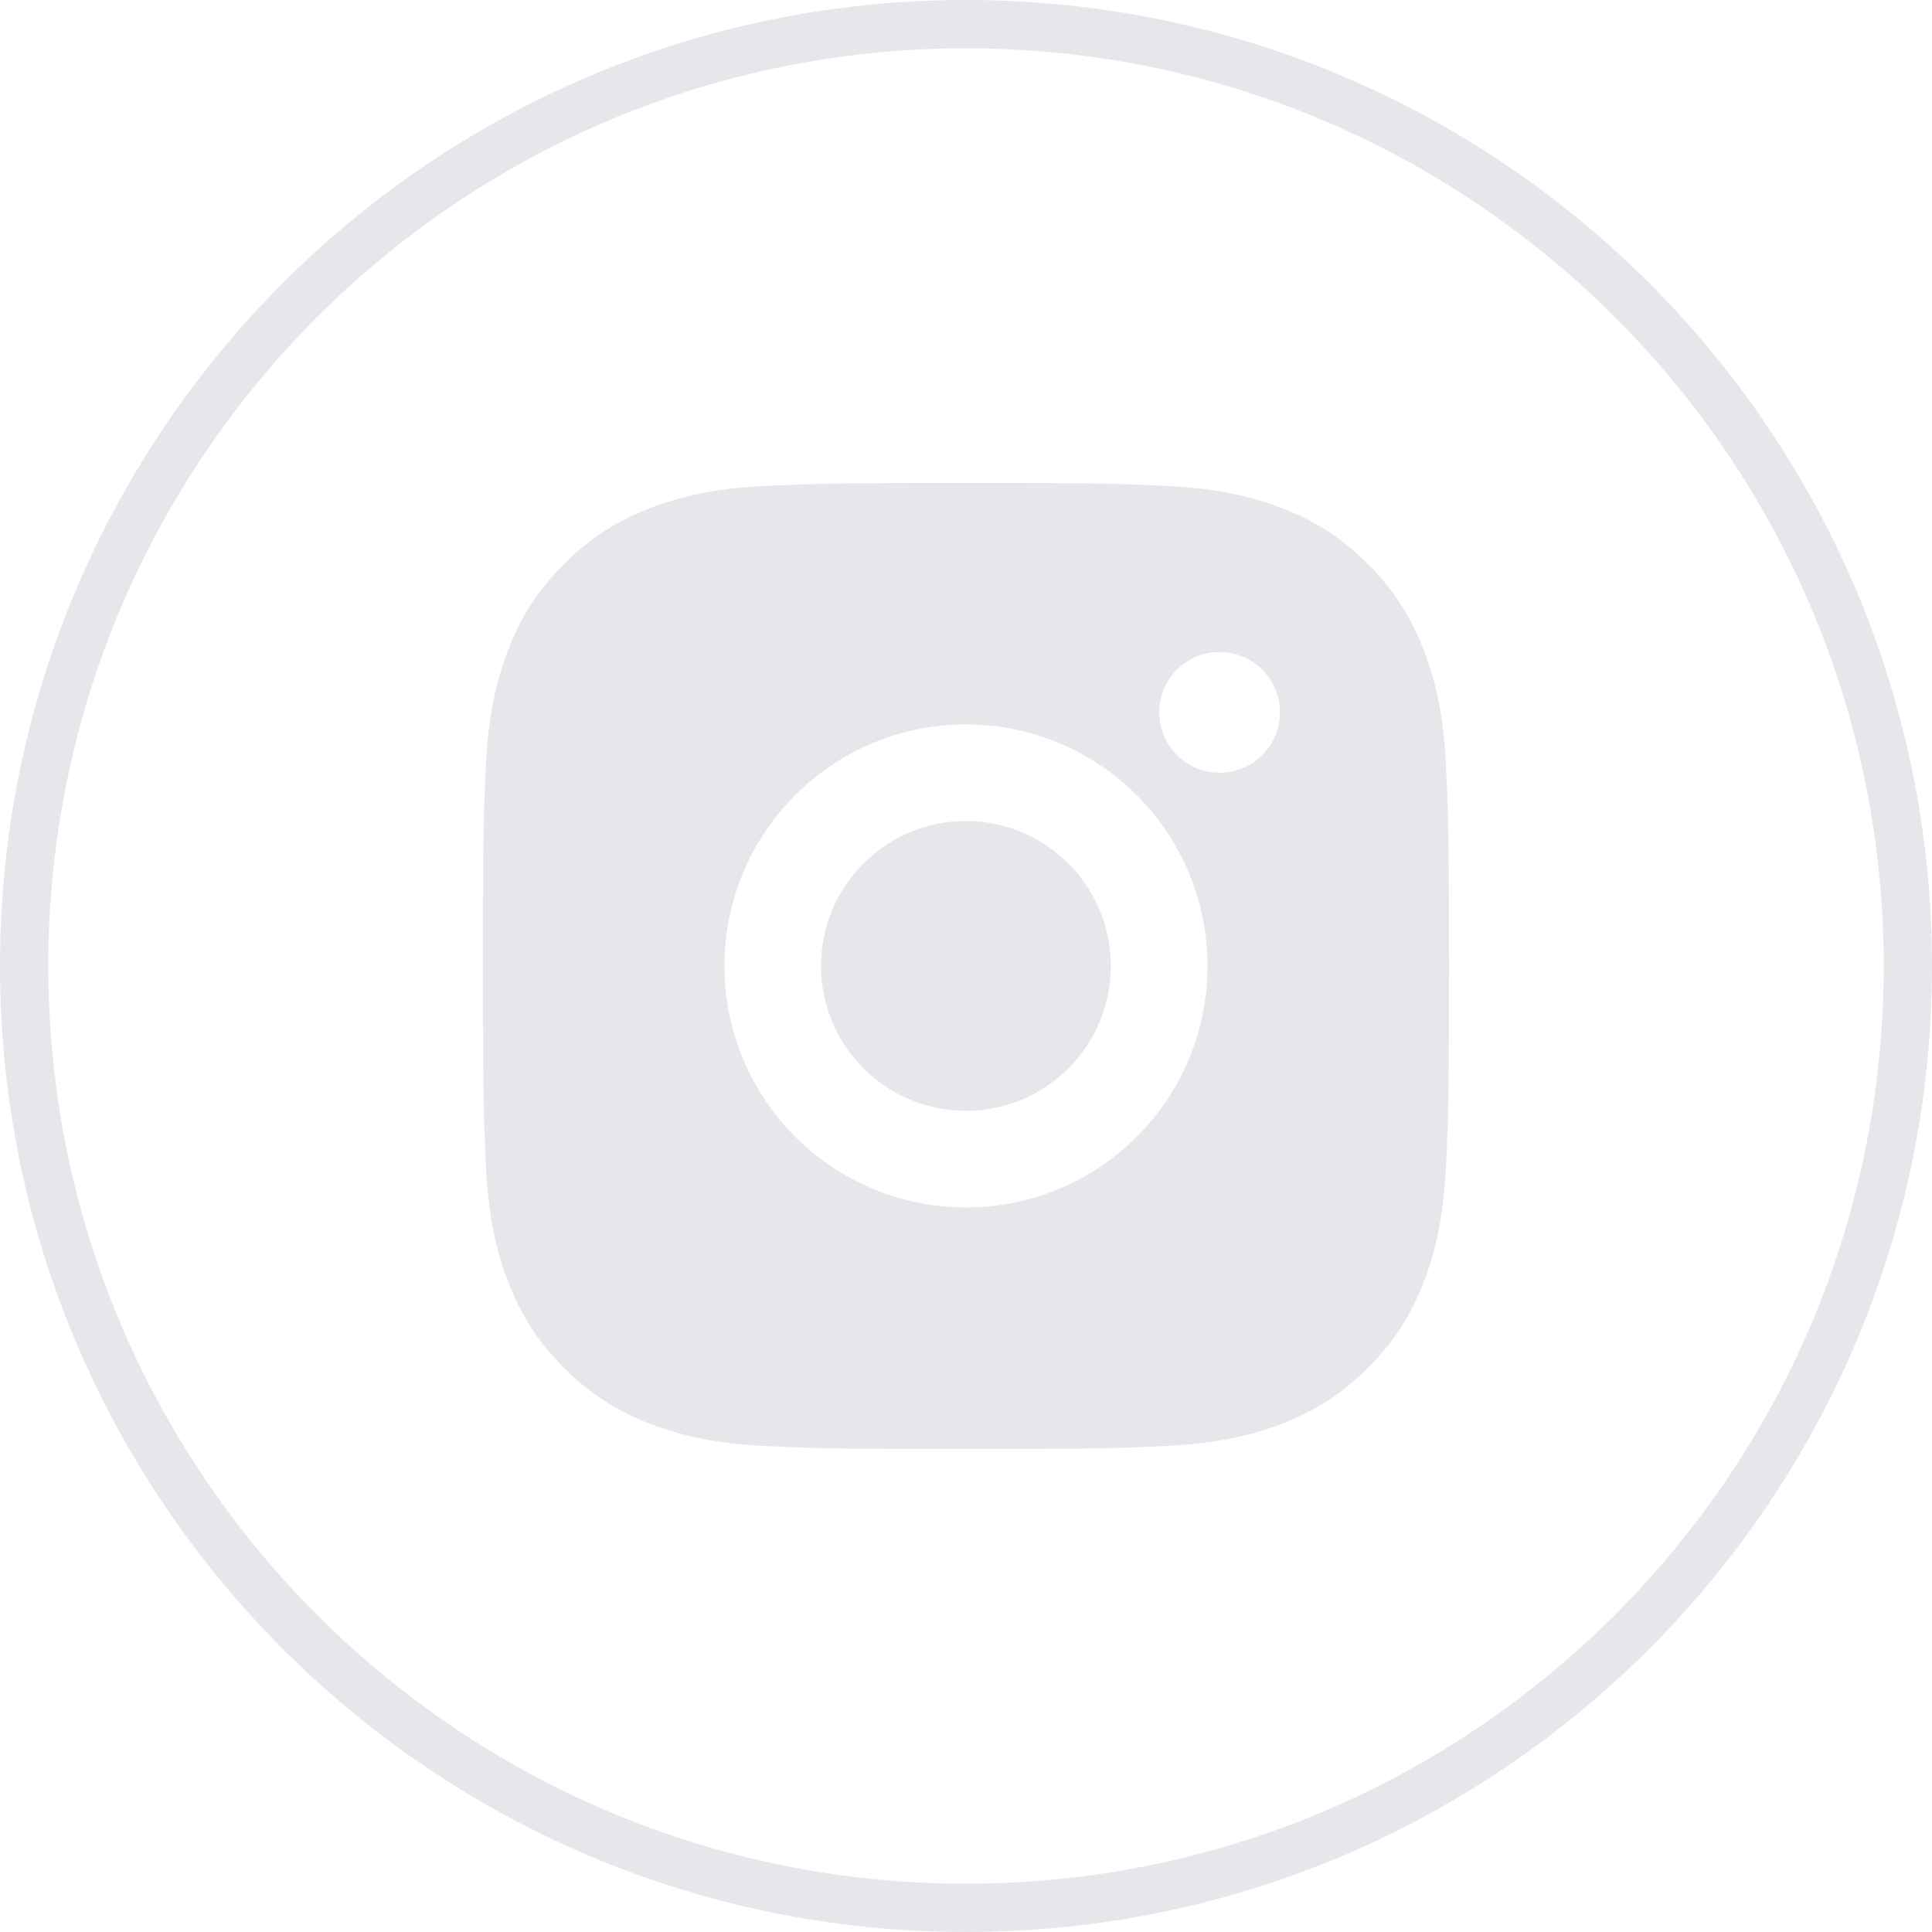
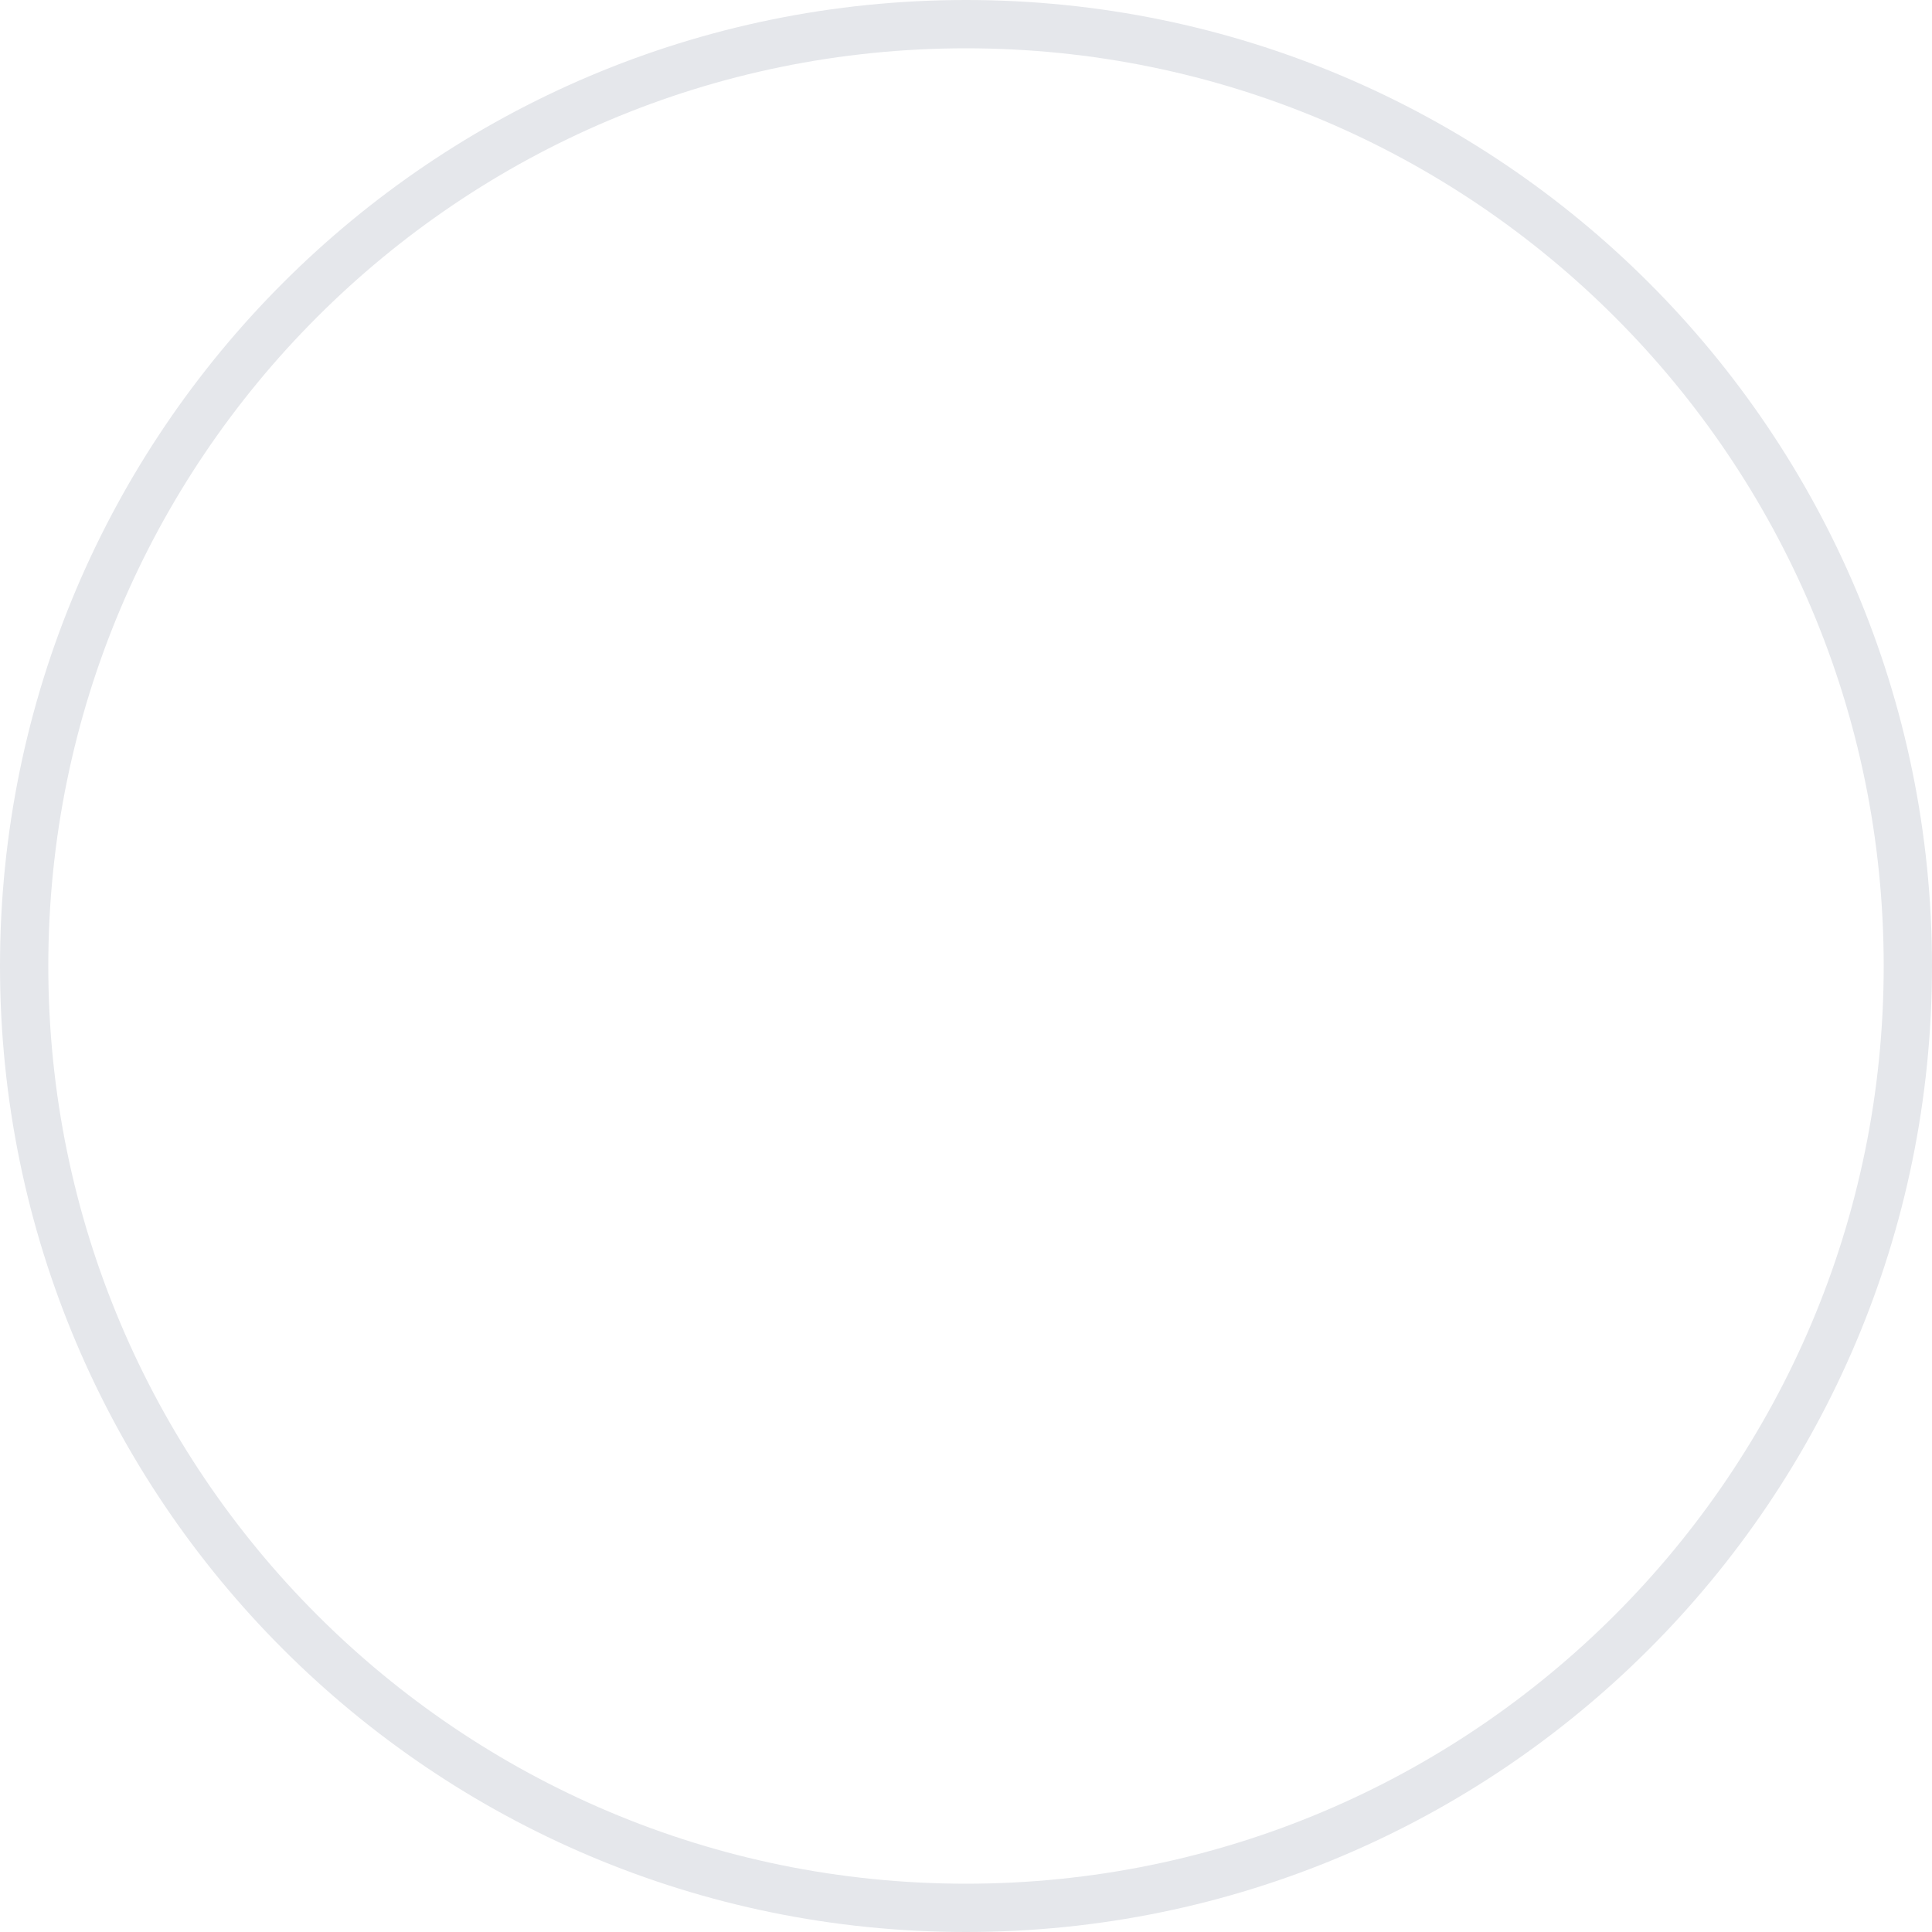
<svg xmlns="http://www.w3.org/2000/svg" width="32" height="32" viewBox="0 0 32 32" fill="none">
  <path d="M0.4 16C0.4 7.384 7.384 0.4 16 0.4C24.616 0.4 31.6 7.384 31.6 16C31.6 24.616 24.616 31.6 16 31.6C7.384 31.6 0.4 24.616 0.4 16Z" stroke="#E5E7EB" stroke-width="0.8" />
-   <path d="M16.822 8C17.722 8.001 18.178 8.006 18.573 8.018L18.728 8.023C18.907 8.029 19.084 8.037 19.297 8.047C20.149 8.087 20.73 8.221 21.239 8.419C21.767 8.623 22.212 8.897 22.657 9.342C23.101 9.787 23.375 10.233 23.579 10.759C23.777 11.269 23.912 11.85 23.951 12.701C23.961 12.915 23.969 13.092 23.975 13.271L23.98 13.426C23.992 13.821 23.997 14.277 23.999 15.177L23.999 15.774C24 15.847 24 15.922 24 15.999L23.999 16.225L23.999 16.822C23.997 17.722 23.993 18.178 23.981 18.573L23.976 18.728C23.97 18.907 23.962 19.084 23.951 19.297C23.912 20.149 23.777 20.729 23.579 21.239C23.376 21.767 23.101 22.212 22.657 22.657C22.212 23.101 21.765 23.375 21.239 23.579C20.73 23.777 20.149 23.911 19.297 23.951C19.084 23.961 18.907 23.969 18.728 23.975L18.573 23.98C18.178 23.992 17.722 23.997 16.822 23.999L16.225 23.999C16.152 23.999 16.077 23.999 15.999 23.999H15.774L15.177 23.999C14.277 23.997 13.821 23.993 13.426 23.981L13.271 23.976C13.092 23.969 12.915 23.961 12.701 23.951C11.85 23.912 11.27 23.777 10.759 23.579C10.233 23.376 9.787 23.101 9.342 22.657C8.897 22.212 8.623 21.765 8.419 21.239C8.221 20.729 8.087 20.149 8.047 19.297C8.038 19.084 8.03 18.907 8.024 18.728L8.019 18.573C8.007 18.178 8.002 17.722 8 16.822L8 15.177C8.001 14.277 8.006 13.821 8.018 13.426L8.023 13.271C8.029 13.092 8.037 12.915 8.047 12.701C8.087 11.849 8.221 11.269 8.419 10.759C8.623 10.233 8.897 9.787 9.342 9.342C9.787 8.897 10.233 8.623 10.759 8.419C11.269 8.221 11.849 8.087 12.701 8.047C12.915 8.038 13.092 8.03 13.271 8.024L13.426 8.019C13.821 8.007 14.277 8.002 15.177 8L16.822 8ZM15.999 11.999C13.789 11.999 11.999 13.791 11.999 15.999C11.999 18.21 13.791 19.999 15.999 19.999C18.21 19.999 20 18.208 20 15.999C20 13.789 18.208 11.999 15.999 11.999ZM15.999 13.599C17.325 13.599 18.399 14.674 18.399 15.999C18.399 17.325 17.325 18.399 15.999 18.399C14.674 18.399 13.599 17.325 13.599 15.999C13.599 14.674 14.674 13.599 15.999 13.599ZM20.2 10.799C19.648 10.799 19.2 11.247 19.2 11.799C19.2 12.35 19.647 12.799 20.2 12.799C20.751 12.799 21.2 12.351 21.2 11.799C21.2 11.247 20.75 10.799 20.2 10.799Z" fill="#E5E7EB" />
</svg>